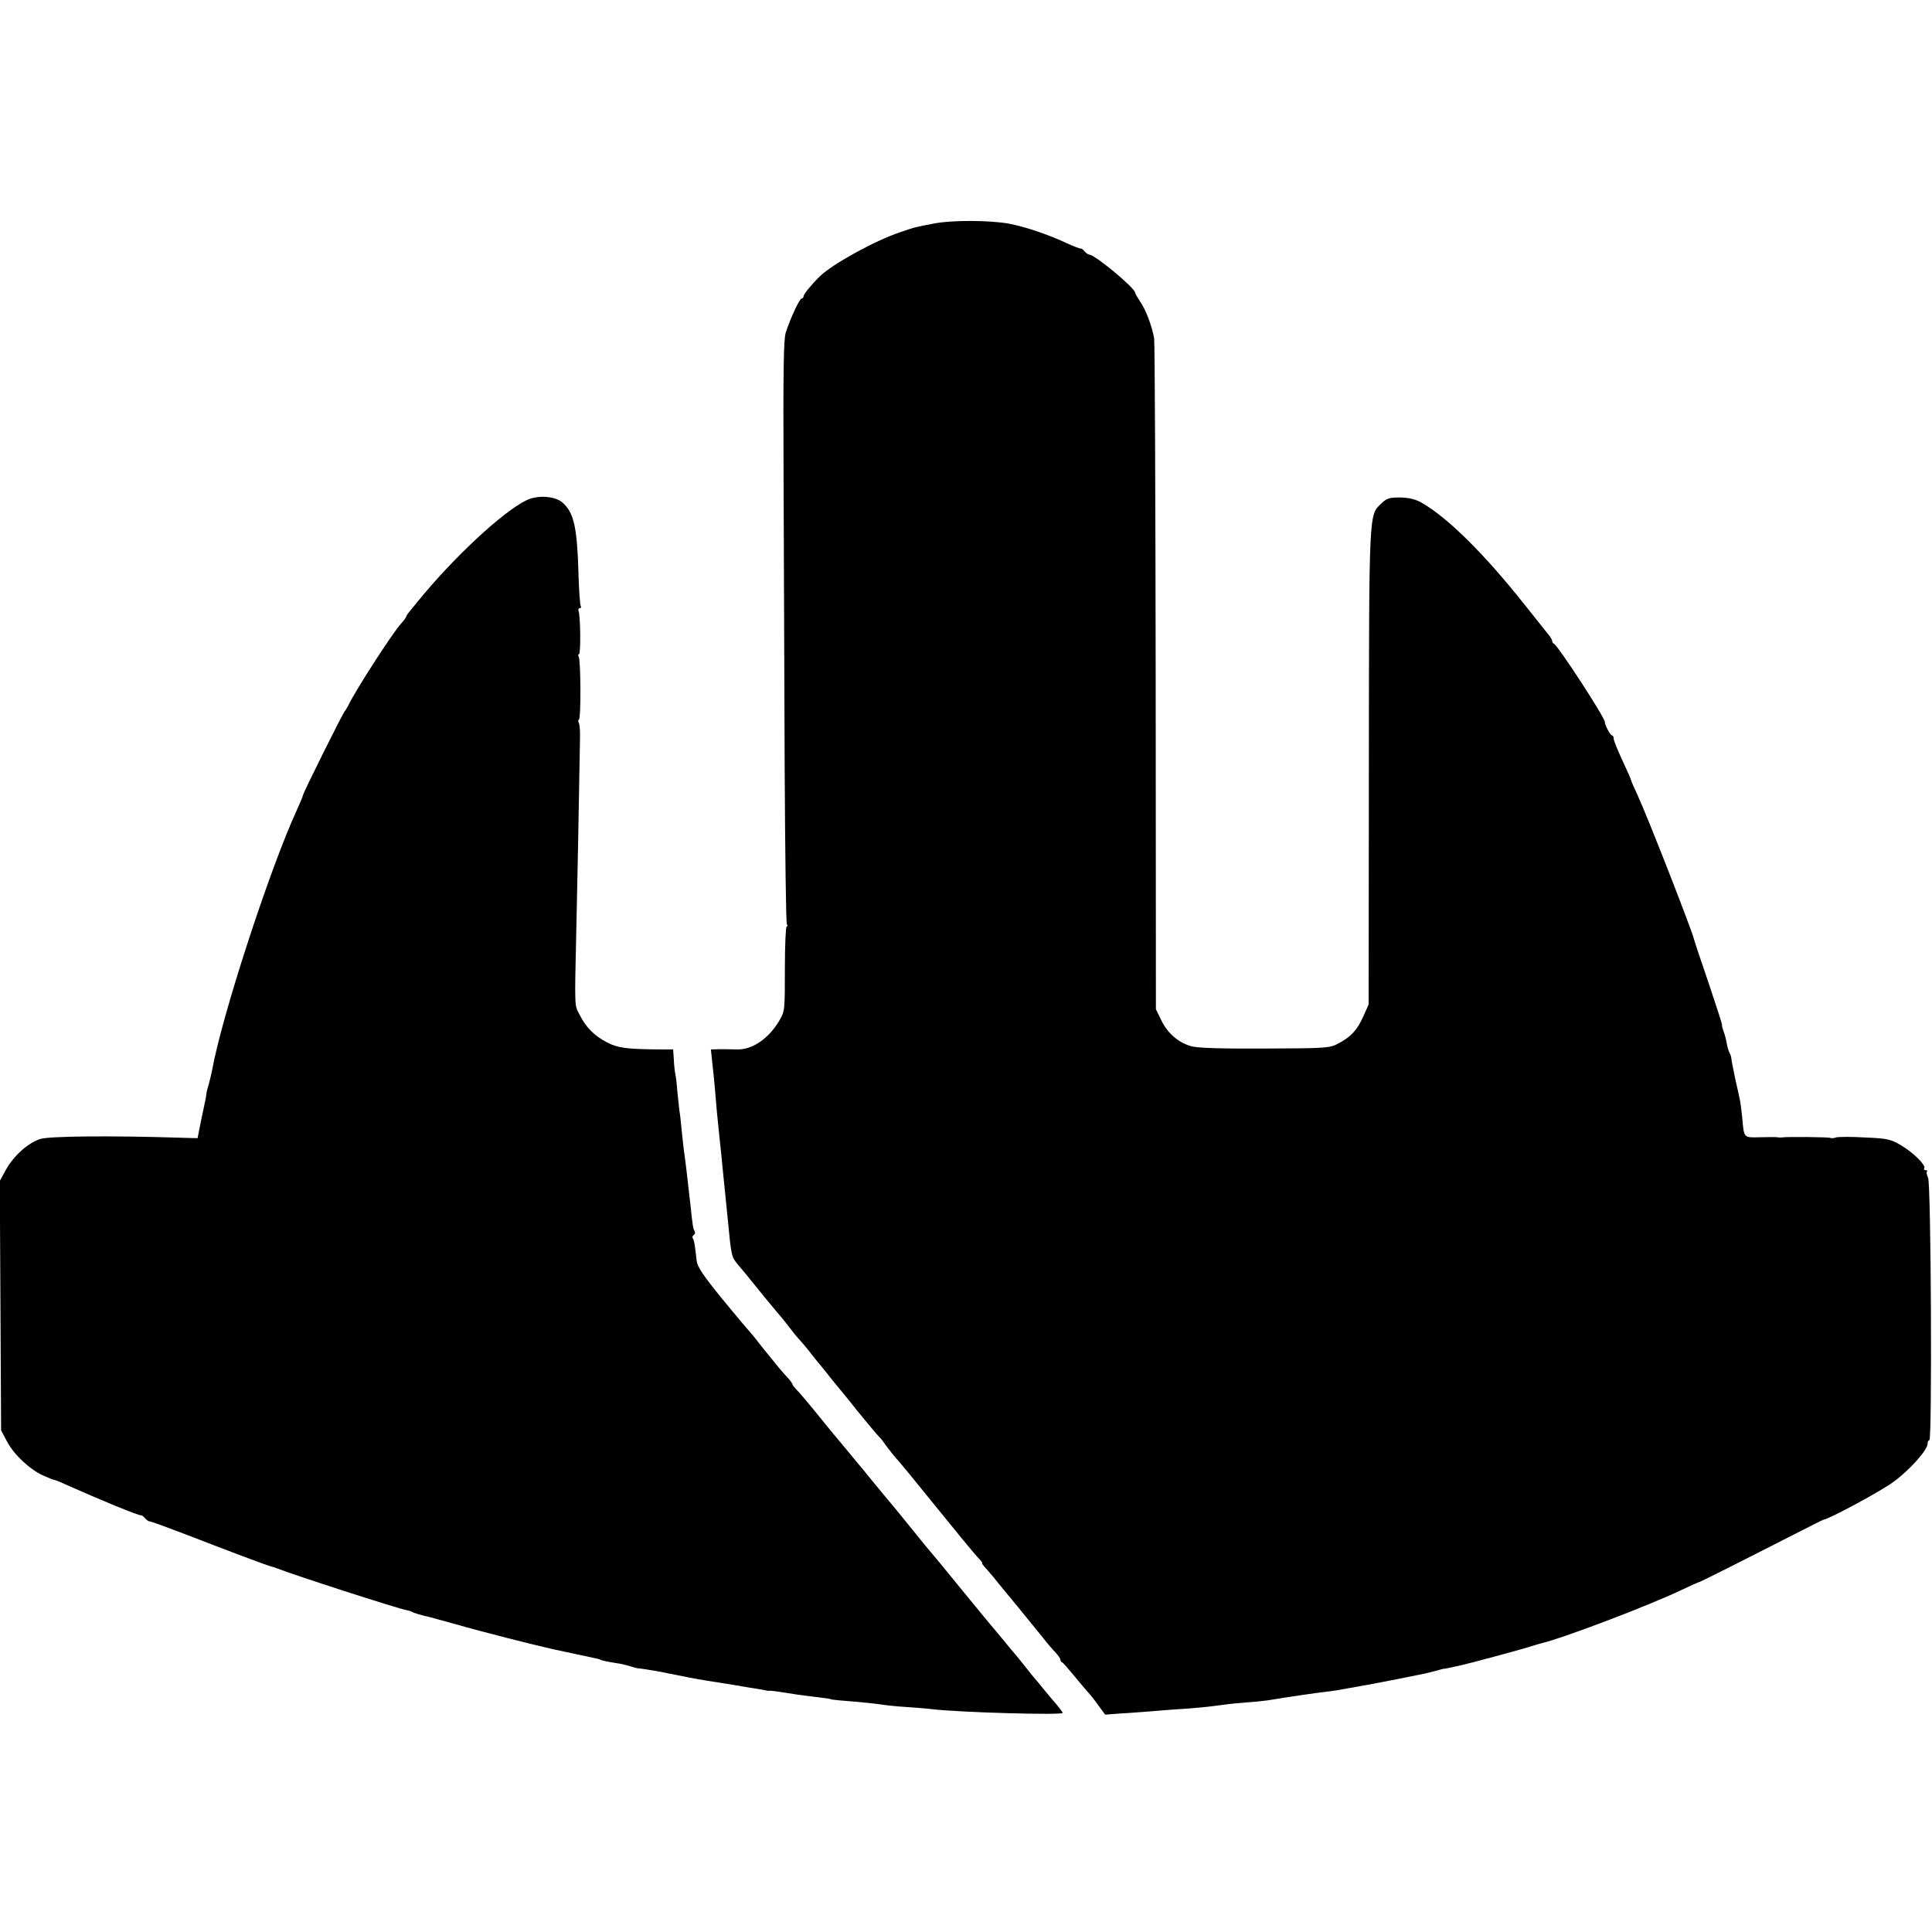
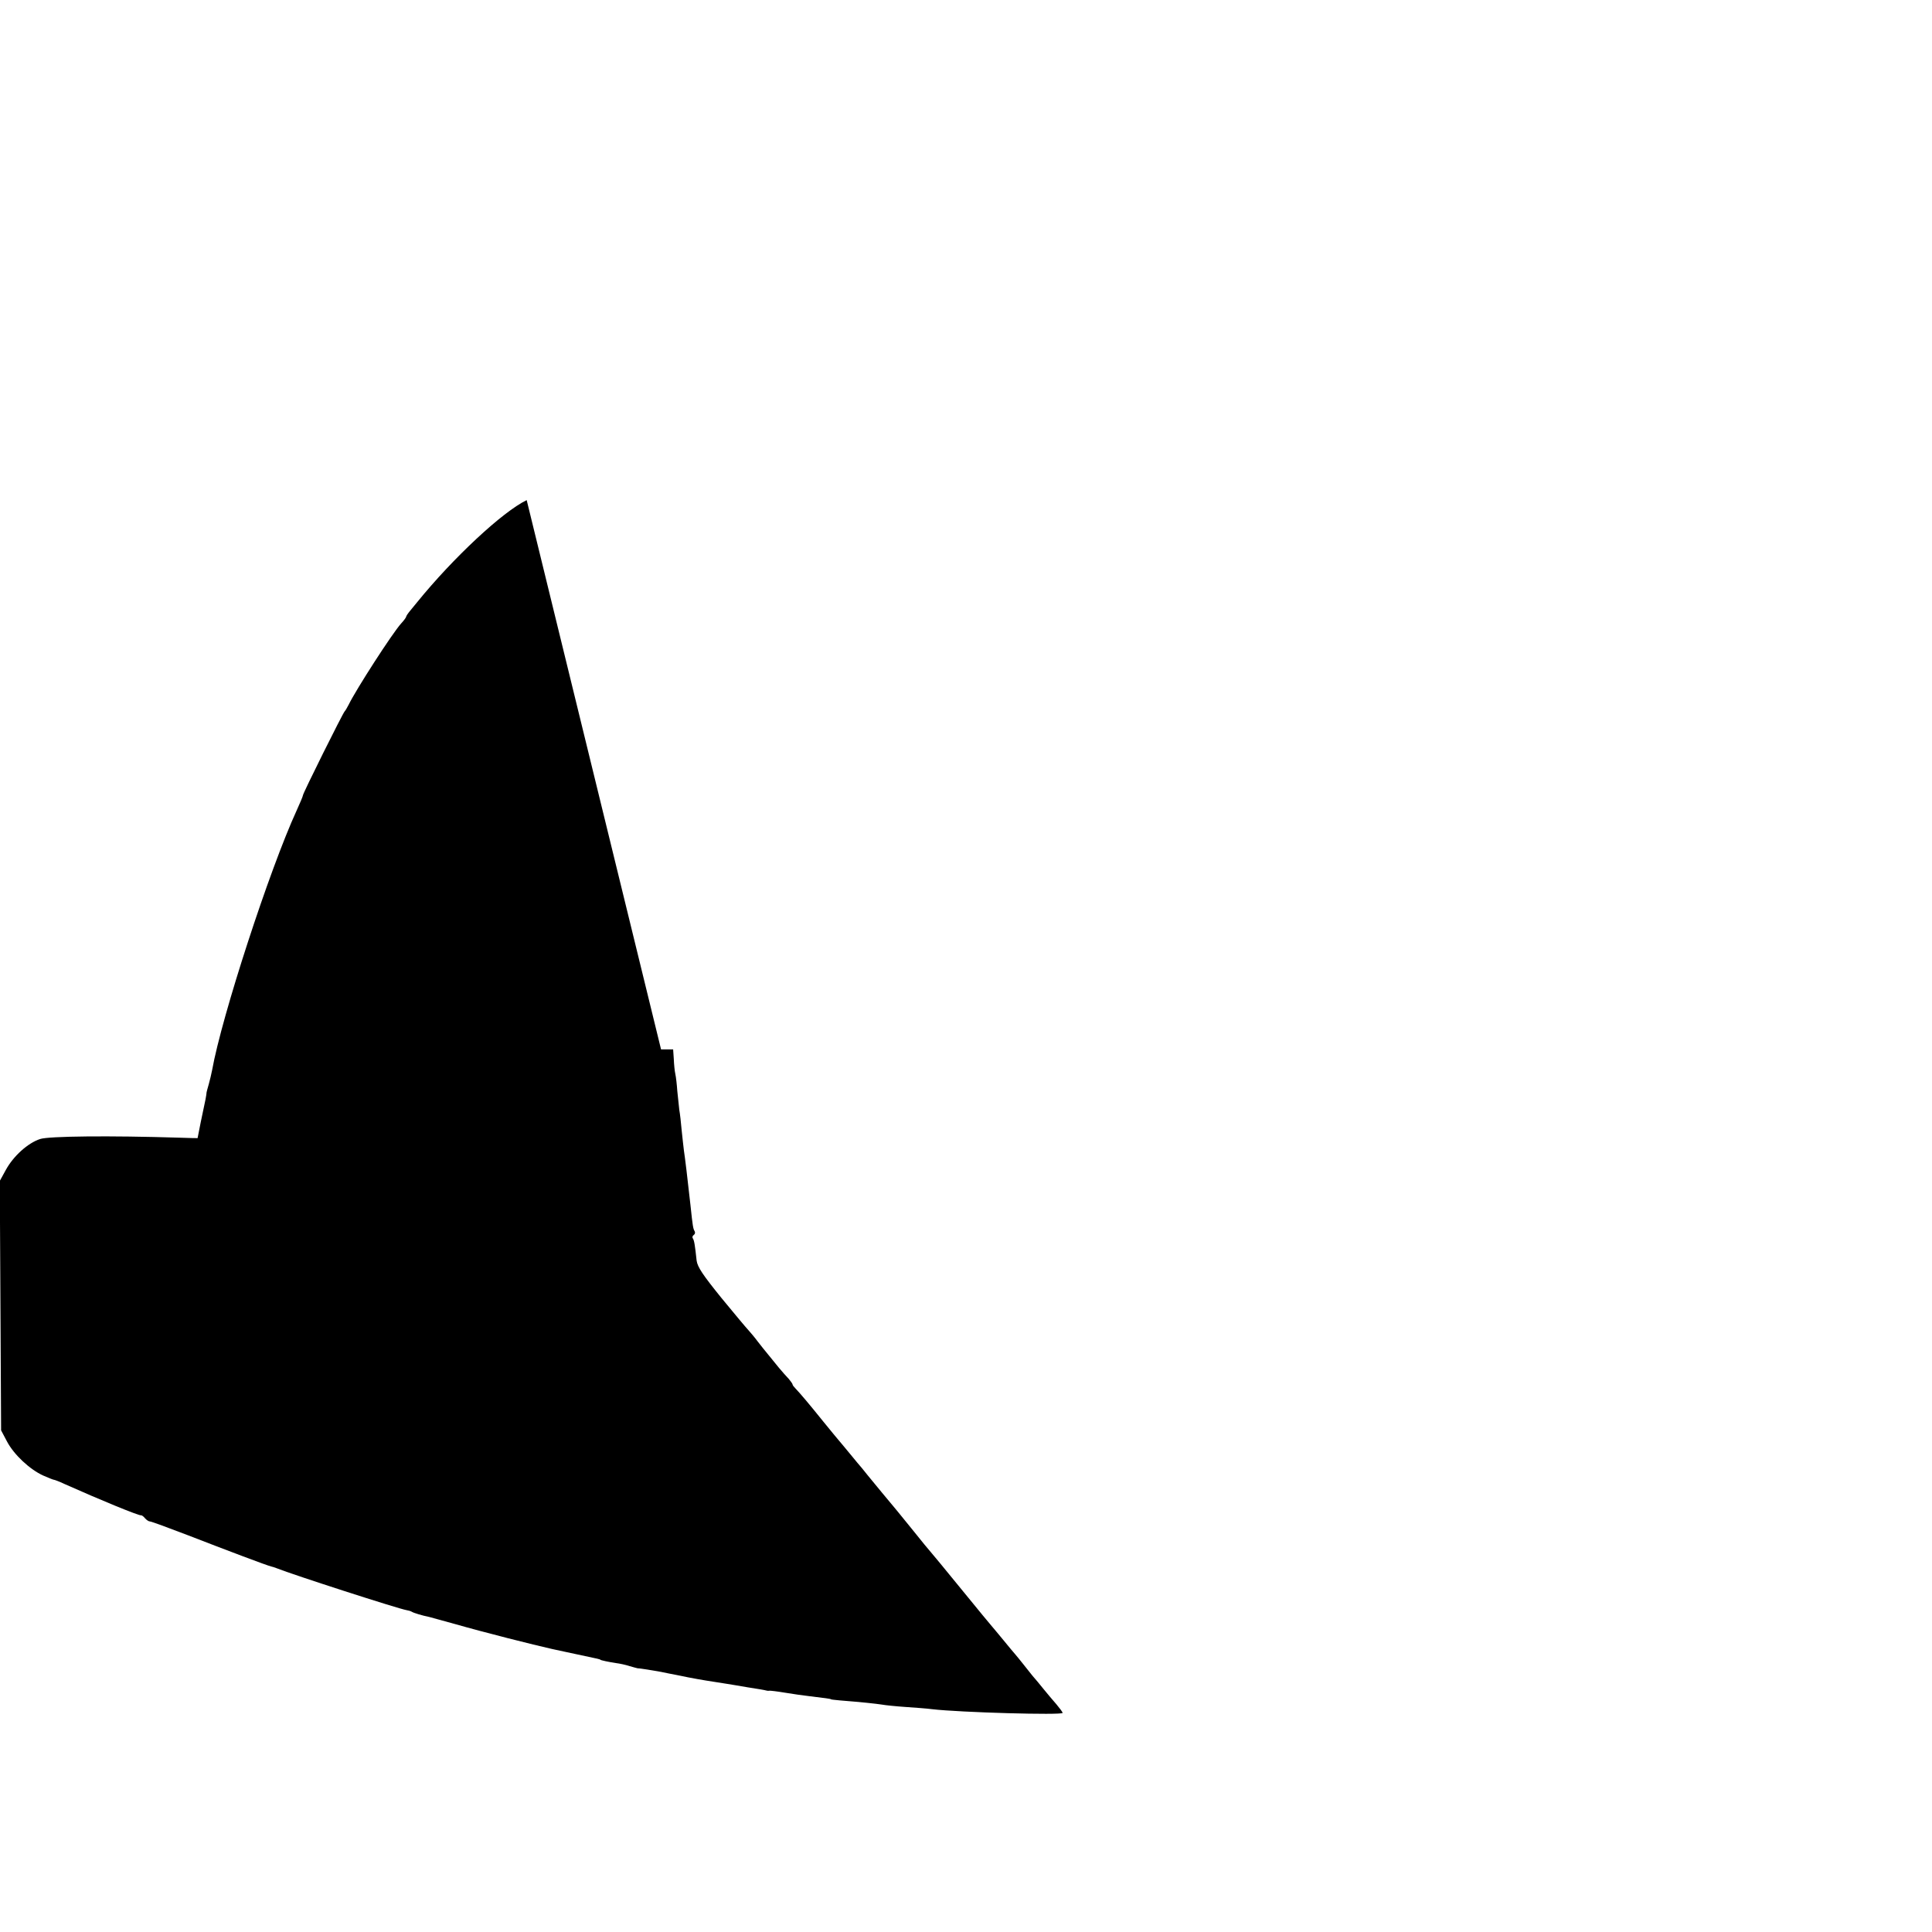
<svg xmlns="http://www.w3.org/2000/svg" version="1.0" width="880pt" height="880pt" viewBox="0 0 880 880" preserveAspectRatio="xMidYMid meet">
  <g transform="translate(0,880) scale(0.1,-0.1)" fill="#000000" stroke="none">
-     <path d="M4255 7782 c-89 -17 -79 -14 -156 -40 -113 -38 -308 -145 -364 -200 -38 -37 -75 -82 -75 -92 0 -5 -4 -10 -9 -10 -9 0 -51 -90 -72 -155 -10 -31 -12 -173 -10 -650 1 -335 4 -930 5 -1321 2 -391 6 -716 10 -723 4 -6 4 -11 -1 -11 -4 0 -8 -87 -8 -192 0 -191 0 -194 -26 -238 -49 -82 -123 -132 -192 -130 -23 1 -59 1 -80 1 l-39 -1 6 -57 c4 -32 9 -85 12 -118 6 -77 12 -139 18 -195 3 -25 7 -72 11 -105 6 -61 10 -104 21 -210 3 -33 7 -73 9 -90 16 -165 16 -169 46 -205 34 -40 29 -34 122 -149 39 -47 73 -88 76 -91 3 -3 19 -23 36 -45 16 -22 39 -50 50 -61 11 -12 30 -35 42 -50 12 -16 31 -40 43 -54 12 -14 31 -38 43 -53 12 -16 27 -34 32 -40 6 -7 51 -61 99 -122 49 -60 94 -114 101 -120 6 -5 22 -26 35 -45 14 -19 34 -44 45 -56 11 -11 92 -110 180 -219 88 -109 172 -211 187 -227 15 -15 25 -28 22 -28 -3 0 1 -6 8 -14 7 -7 27 -31 45 -52 17 -22 69 -84 114 -139 45 -55 96 -118 113 -139 17 -22 41 -50 54 -63 12 -13 22 -28 22 -33 0 -4 3 -10 8 -12 4 -1 27 -28 52 -58 25 -30 53 -64 63 -75 11 -11 33 -39 50 -63 l31 -42 65 5 c36 2 100 7 141 10 41 4 100 8 130 10 57 3 149 12 210 21 19 3 64 7 100 10 36 2 77 7 93 9 82 14 235 36 272 40 16 1 59 8 95 15 36 6 76 14 90 16 38 7 172 33 200 39 14 3 36 7 50 10 14 3 40 9 58 14 18 5 35 10 37 10 5 -1 20 3 80 16 34 7 278 73 315 85 19 6 42 13 50 15 96 22 488 171 635 241 44 21 82 38 85 38 6 1 217 107 418 210 79 40 145 74 148 74 30 5 267 133 321 174 74 55 153 144 153 172 0 9 3 16 8 16 13 0 8 1172 -6 1196 -6 12 -8 24 -5 28 3 3 1 6 -6 6 -7 0 -10 4 -6 9 8 14 -53 74 -109 106 -44 26 -62 30 -163 34 -63 4 -122 3 -131 0 -9 -4 -21 -4 -25 -2 -7 4 -202 6 -223 2 -5 -1 -13 0 -19 1 -5 1 -40 1 -78 0 -76 -2 -73 -4 -81 85 -3 33 -8 69 -10 80 -2 11 -12 56 -22 100 -9 44 -18 87 -18 95 -1 9 -5 20 -9 26 -3 6 -9 25 -12 42 -3 17 -9 42 -15 56 -5 15 -8 26 -6 26 2 0 -25 84 -60 188 -35 103 -66 194 -68 204 -15 55 -210 554 -257 656 -16 34 -29 64 -29 67 0 3 -18 44 -40 91 -22 47 -40 92 -40 100 0 8 -3 14 -7 14 -8 0 -33 47 -33 61 0 21 -214 349 -232 357 -5 2 -8 8 -8 13 0 5 -9 19 -19 31 -10 13 -56 70 -102 128 -185 234 -354 402 -475 471 -27 15 -56 22 -96 23 -50 0 -61 -3 -87 -28 -56 -54 -55 -28 -56 -1201 l-1 -1080 -24 -54 c-28 -63 -57 -94 -114 -124 -39 -21 -54 -22 -331 -23 -199 -1 -305 2 -337 10 -60 16 -110 59 -139 120 l-24 49 -1 1511 c-1 831 -4 1526 -7 1545 -11 58 -37 129 -63 166 -13 20 -24 38 -24 42 0 21 -183 173 -208 173 -5 0 -15 7 -22 15 -6 8 -15 14 -18 13 -4 -1 -34 11 -67 26 -84 39 -186 73 -258 87 -88 16 -260 17 -342 1z" />
-     <path d="M2399 6522 c-110 -53 -335 -263 -499 -465 -8 -10 -23 -28 -32 -39 -10 -12 -18 -24 -18 -27 0 -3 -10 -17 -23 -31 -39 -43 -205 -300 -239 -370 -7 -14 -15 -27 -18 -30 -8 -7 -190 -373 -190 -382 0 -4 -13 -35 -29 -70 -123 -268 -341 -937 -385 -1183 -3 -16 -10 -45 -15 -63 -5 -18 -10 -35 -10 -37 0 -3 -2 -18 -5 -33 -10 -45 -36 -173 -36 -176 0 0 -37 0 -82 2 -320 10 -596 7 -635 -6 -56 -18 -122 -78 -156 -140 l-28 -51 3 -568 3 -568 27 -51 c31 -59 103 -127 165 -155 23 -10 45 -19 48 -19 3 0 25 -8 48 -19 161 -72 339 -145 349 -143 3 1 12 -5 18 -13 7 -8 17 -15 23 -15 6 0 85 -29 176 -64 170 -66 358 -137 376 -141 6 -1 17 -5 25 -8 75 -30 555 -185 592 -191 7 -1 18 -4 23 -7 9 -6 50 -18 80 -24 6 -2 60 -16 120 -33 129 -37 355 -94 440 -113 33 -7 62 -13 65 -14 9 -2 125 -27 140 -30 8 -2 15 -4 15 -5 0 -2 37 -10 70 -15 17 -2 45 -8 63 -14 18 -5 35 -10 37 -10 5 1 78 -11 105 -16 8 -2 49 -10 90 -18 41 -9 109 -21 150 -27 41 -6 86 -14 100 -16 27 -5 83 -14 115 -19 11 -2 22 -4 25 -5 3 -1 9 -2 13 -1 4 1 37 -3 73 -9 35 -6 86 -13 112 -16 68 -8 97 -12 97 -14 0 -1 18 -3 40 -5 101 -8 165 -15 191 -19 16 -3 65 -8 109 -11 44 -3 98 -7 120 -10 127 -15 595 -28 595 -17 0 4 -13 21 -28 39 -15 17 -41 48 -59 70 -17 21 -39 48 -50 60 -10 12 -29 36 -43 54 -14 18 -30 37 -35 43 -6 6 -30 36 -55 66 -25 30 -47 57 -50 60 -3 3 -66 79 -140 170 -74 91 -137 167 -140 170 -3 3 -44 52 -90 110 -47 58 -87 107 -90 110 -5 5 -77 93 -110 133 -8 11 -20 24 -25 31 -6 6 -30 36 -55 66 -25 30 -47 57 -50 60 -3 3 -34 41 -70 85 -66 82 -105 128 -127 151 -7 7 -13 15 -13 18 0 3 -8 14 -17 25 -10 10 -30 33 -46 52 -15 19 -37 45 -48 59 -12 14 -33 41 -48 60 -14 19 -33 41 -41 50 -8 8 -64 75 -124 148 -85 105 -109 141 -113 170 -8 74 -11 91 -17 101 -4 5 -2 12 4 16 6 4 7 11 4 17 -7 11 -9 23 -19 118 -14 128 -25 217 -30 250 -2 14 -6 54 -10 90 -3 36 -8 79 -11 95 -2 17 -6 55 -9 85 -2 30 -6 65 -9 78 -3 13 -6 43 -7 68 l-3 44 -55 0 c-156 1 -196 6 -246 32 -59 31 -95 67 -125 126 -24 45 -23 26 -15 387 3 111 13 631 17 886 0 26 -2 51 -6 57 -3 6 -3 13 1 15 10 6 8 270 -1 286 -4 6 -3 11 1 11 9 0 7 175 -2 198 -2 6 0 12 6 12 6 0 7 4 4 10 -3 5 -8 69 -10 142 -6 218 -21 283 -73 329 -35 30 -113 35 -163 11z" />
+     <path d="M2399 6522 c-110 -53 -335 -263 -499 -465 -8 -10 -23 -28 -32 -39 -10 -12 -18 -24 -18 -27 0 -3 -10 -17 -23 -31 -39 -43 -205 -300 -239 -370 -7 -14 -15 -27 -18 -30 -8 -7 -190 -373 -190 -382 0 -4 -13 -35 -29 -70 -123 -268 -341 -937 -385 -1183 -3 -16 -10 -45 -15 -63 -5 -18 -10 -35 -10 -37 0 -3 -2 -18 -5 -33 -10 -45 -36 -173 -36 -176 0 0 -37 0 -82 2 -320 10 -596 7 -635 -6 -56 -18 -122 -78 -156 -140 l-28 -51 3 -568 3 -568 27 -51 c31 -59 103 -127 165 -155 23 -10 45 -19 48 -19 3 0 25 -8 48 -19 161 -72 339 -145 349 -143 3 1 12 -5 18 -13 7 -8 17 -15 23 -15 6 0 85 -29 176 -64 170 -66 358 -137 376 -141 6 -1 17 -5 25 -8 75 -30 555 -185 592 -191 7 -1 18 -4 23 -7 9 -6 50 -18 80 -24 6 -2 60 -16 120 -33 129 -37 355 -94 440 -113 33 -7 62 -13 65 -14 9 -2 125 -27 140 -30 8 -2 15 -4 15 -5 0 -2 37 -10 70 -15 17 -2 45 -8 63 -14 18 -5 35 -10 37 -10 5 1 78 -11 105 -16 8 -2 49 -10 90 -18 41 -9 109 -21 150 -27 41 -6 86 -14 100 -16 27 -5 83 -14 115 -19 11 -2 22 -4 25 -5 3 -1 9 -2 13 -1 4 1 37 -3 73 -9 35 -6 86 -13 112 -16 68 -8 97 -12 97 -14 0 -1 18 -3 40 -5 101 -8 165 -15 191 -19 16 -3 65 -8 109 -11 44 -3 98 -7 120 -10 127 -15 595 -28 595 -17 0 4 -13 21 -28 39 -15 17 -41 48 -59 70 -17 21 -39 48 -50 60 -10 12 -29 36 -43 54 -14 18 -30 37 -35 43 -6 6 -30 36 -55 66 -25 30 -47 57 -50 60 -3 3 -66 79 -140 170 -74 91 -137 167 -140 170 -3 3 -44 52 -90 110 -47 58 -87 107 -90 110 -5 5 -77 93 -110 133 -8 11 -20 24 -25 31 -6 6 -30 36 -55 66 -25 30 -47 57 -50 60 -3 3 -34 41 -70 85 -66 82 -105 128 -127 151 -7 7 -13 15 -13 18 0 3 -8 14 -17 25 -10 10 -30 33 -46 52 -15 19 -37 45 -48 59 -12 14 -33 41 -48 60 -14 19 -33 41 -41 50 -8 8 -64 75 -124 148 -85 105 -109 141 -113 170 -8 74 -11 91 -17 101 -4 5 -2 12 4 16 6 4 7 11 4 17 -7 11 -9 23 -19 118 -14 128 -25 217 -30 250 -2 14 -6 54 -10 90 -3 36 -8 79 -11 95 -2 17 -6 55 -9 85 -2 30 -6 65 -9 78 -3 13 -6 43 -7 68 l-3 44 -55 0 z" />
  </g>
</svg>